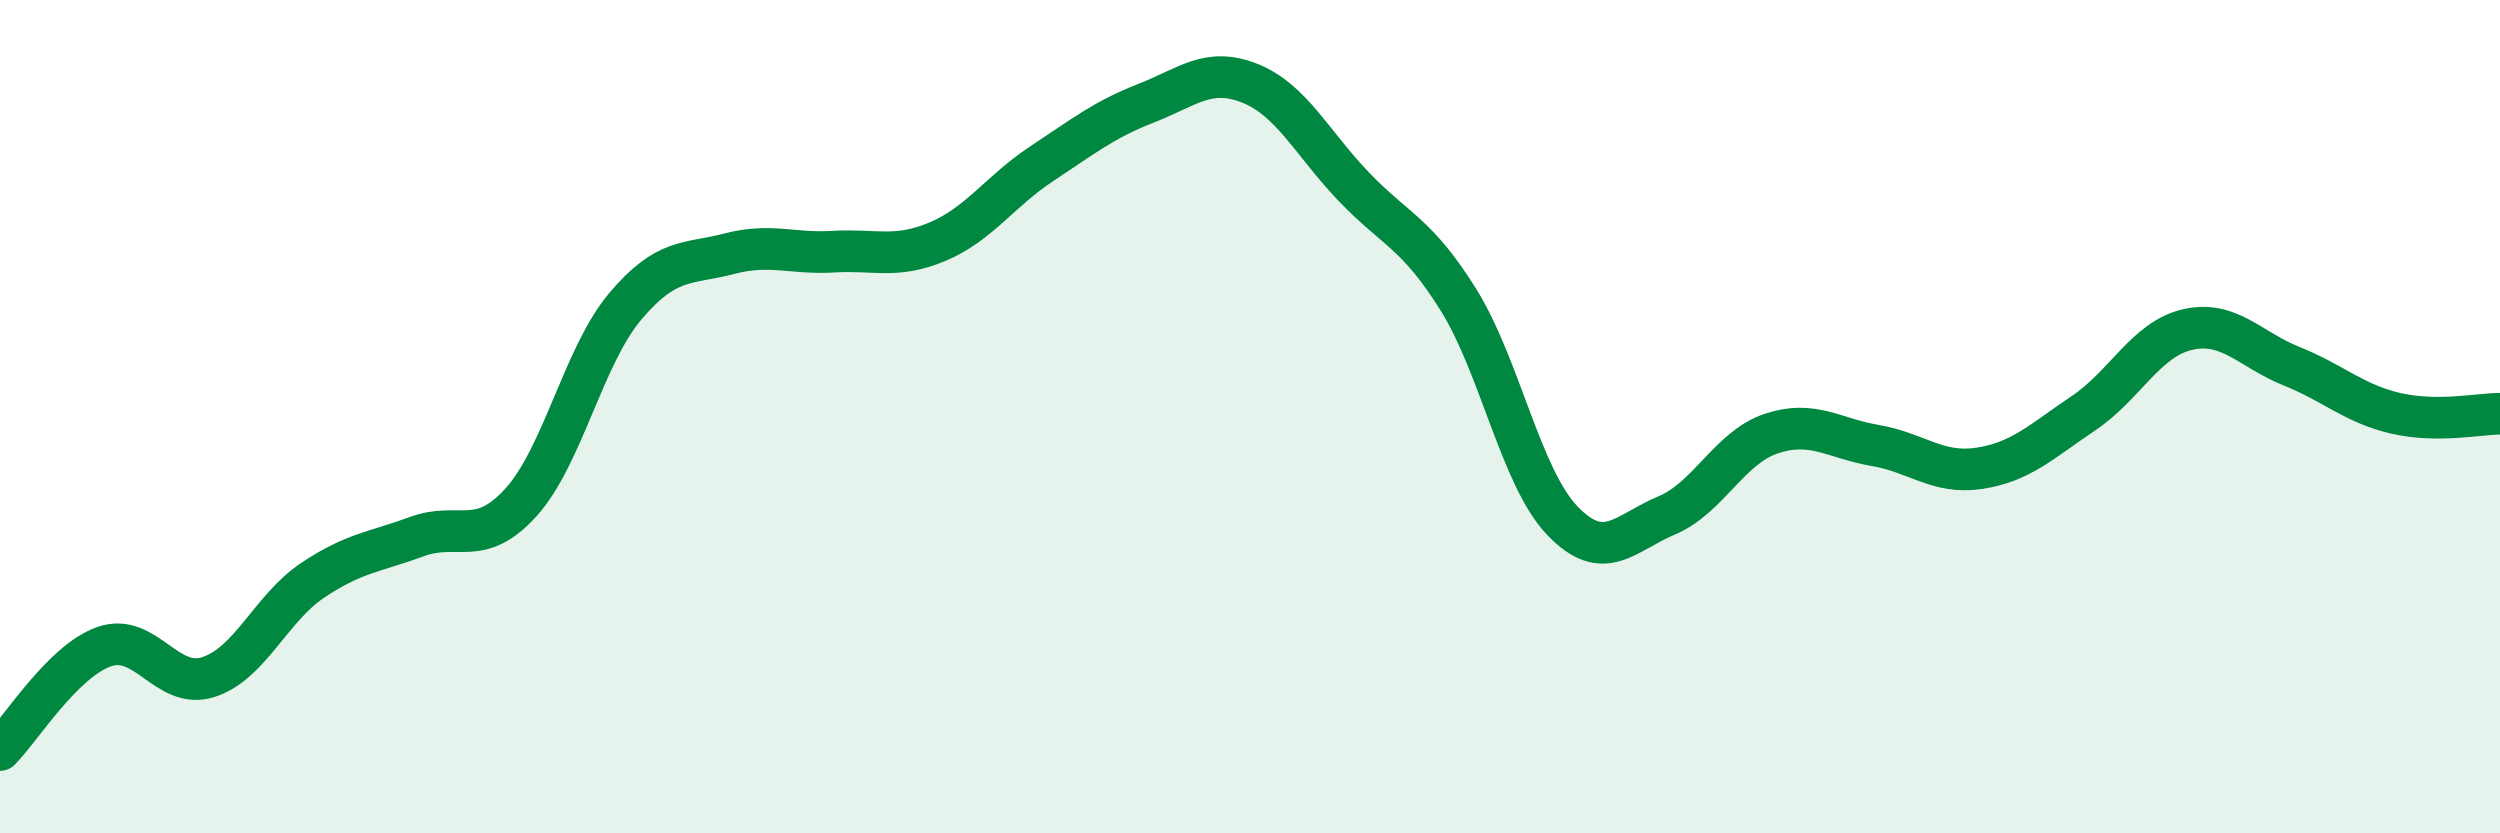
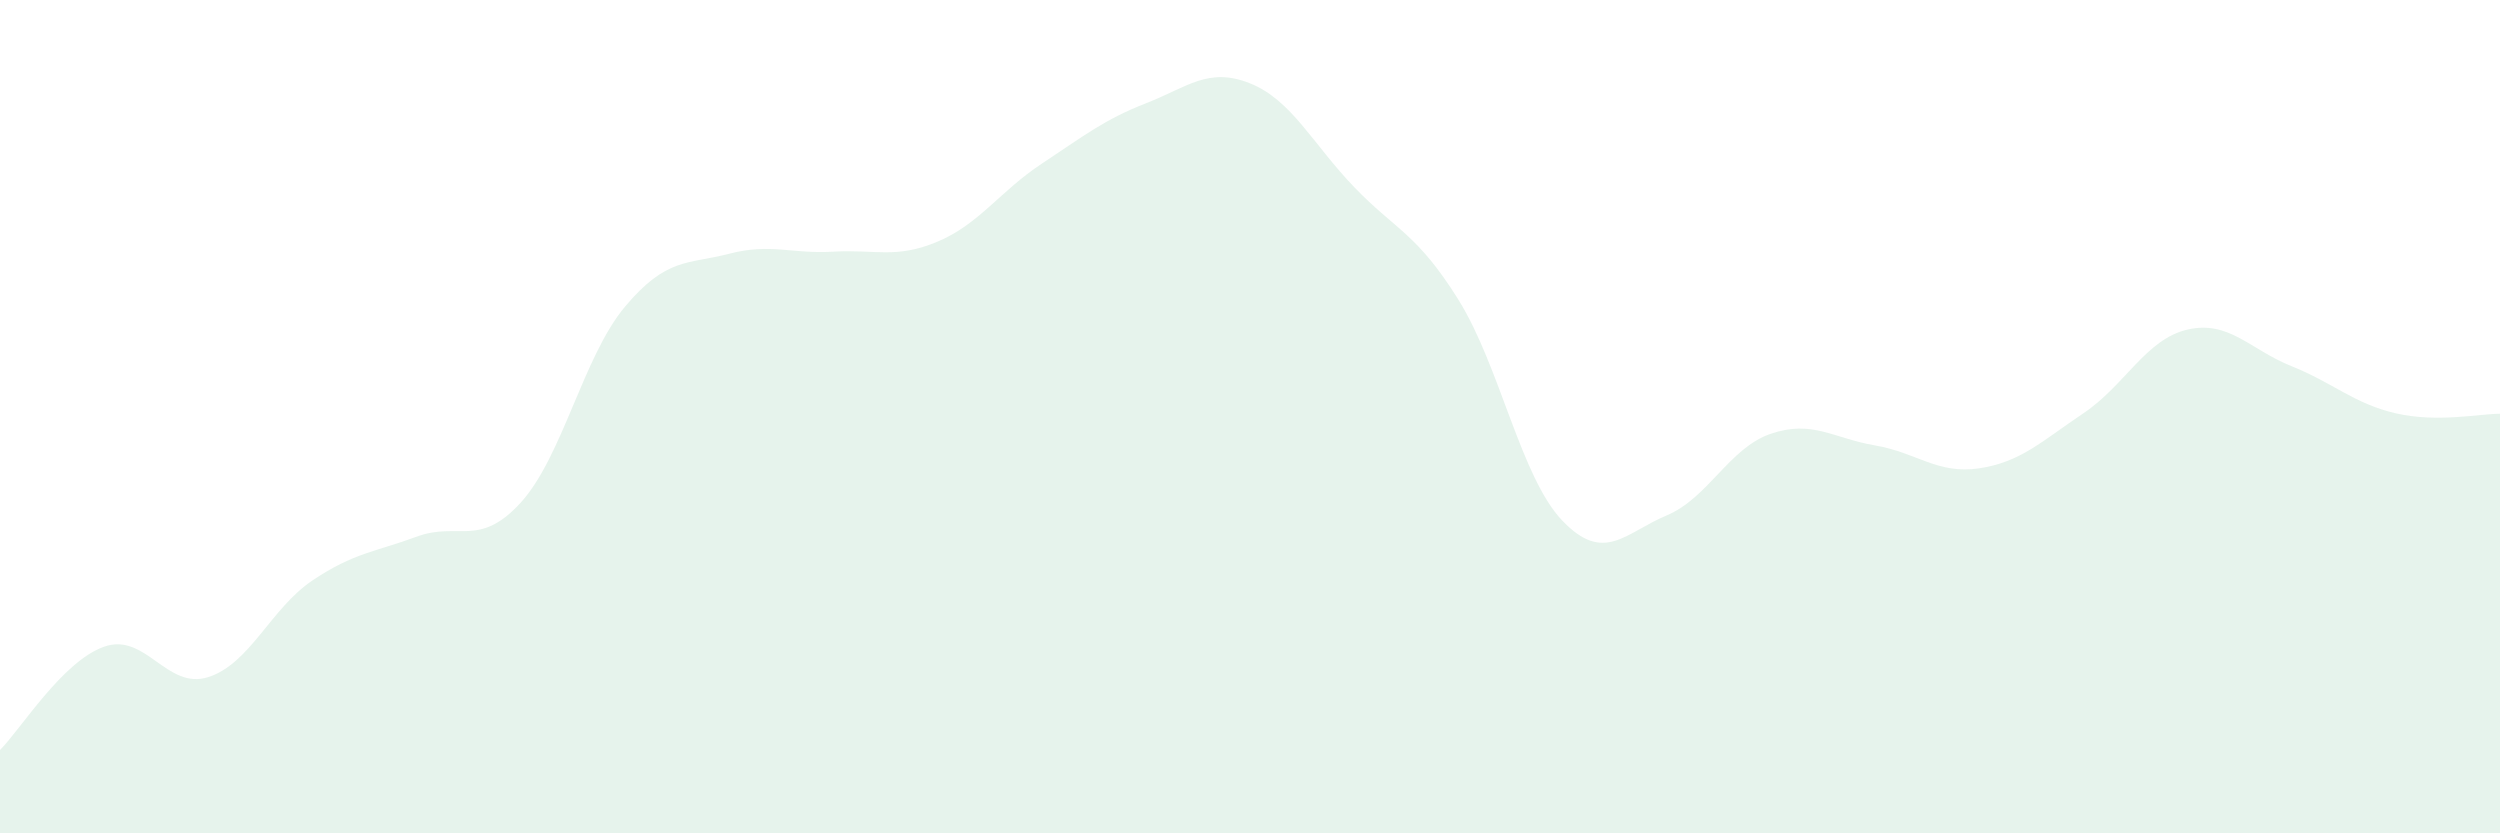
<svg xmlns="http://www.w3.org/2000/svg" width="60" height="20" viewBox="0 0 60 20">
  <path d="M 0,18 C 0.5,17.5 1.5,15.87 2.5,15.52 C 3.5,15.17 4,16.57 5,16.25 C 6,15.93 6.5,14.6 7.5,13.93 C 8.5,13.26 9,13.25 10,12.88 C 11,12.51 11.5,13.16 12.5,12.06 C 13.5,10.96 14,8.55 15,7.36 C 16,6.17 16.5,6.35 17.5,6.09 C 18.5,5.83 19,6.1 20,6.04 C 21,5.98 21.5,6.22 22.5,5.8 C 23.5,5.38 24,4.59 25,3.93 C 26,3.27 26.5,2.87 27.5,2.48 C 28.5,2.09 29,1.6 30,2 C 31,2.4 31.5,3.45 32.5,4.49 C 33.5,5.53 34,5.59 35,7.19 C 36,8.79 36.5,11.46 37.5,12.5 C 38.5,13.54 39,12.79 40,12.37 C 41,11.95 41.5,10.75 42.5,10.41 C 43.5,10.07 44,10.52 45,10.69 C 46,10.86 46.5,11.39 47.5,11.24 C 48.5,11.09 49,10.59 50,9.92 C 51,9.25 51.5,8.14 52.5,7.91 C 53.5,7.68 54,8.39 55,8.79 C 56,9.19 56.5,9.69 57.5,9.92 C 58.5,10.15 59.5,9.93 60,9.93L60 20L0 20Z" fill="#008740" opacity="0.1" stroke-linecap="round" stroke-linejoin="round" />
-   <path d="M 0,18 C 0.5,17.5 1.5,15.87 2.5,15.52 C 3.5,15.17 4,16.57 5,16.25 C 6,15.93 6.5,14.6 7.5,13.93 C 8.5,13.26 9,13.25 10,12.88 C 11,12.51 11.5,13.16 12.5,12.06 C 13.5,10.96 14,8.55 15,7.36 C 16,6.17 16.5,6.35 17.5,6.09 C 18.5,5.83 19,6.1 20,6.04 C 21,5.98 21.5,6.22 22.5,5.8 C 23.5,5.38 24,4.59 25,3.93 C 26,3.27 26.5,2.87 27.5,2.48 C 28.5,2.09 29,1.6 30,2 C 31,2.4 31.5,3.45 32.5,4.49 C 33.5,5.53 34,5.59 35,7.19 C 36,8.79 36.5,11.46 37.5,12.5 C 38.5,13.54 39,12.79 40,12.37 C 41,11.95 41.5,10.75 42.5,10.41 C 43.5,10.07 44,10.52 45,10.69 C 46,10.86 46.5,11.39 47.5,11.24 C 48.5,11.09 49,10.59 50,9.92 C 51,9.25 51.5,8.14 52.5,7.91 C 53.5,7.68 54,8.39 55,8.79 C 56,9.19 56.5,9.69 57.5,9.92 C 58.5,10.15 59.5,9.93 60,9.93" stroke="#008740" stroke-width="1" fill="none" stroke-linecap="round" stroke-linejoin="round" />
</svg>